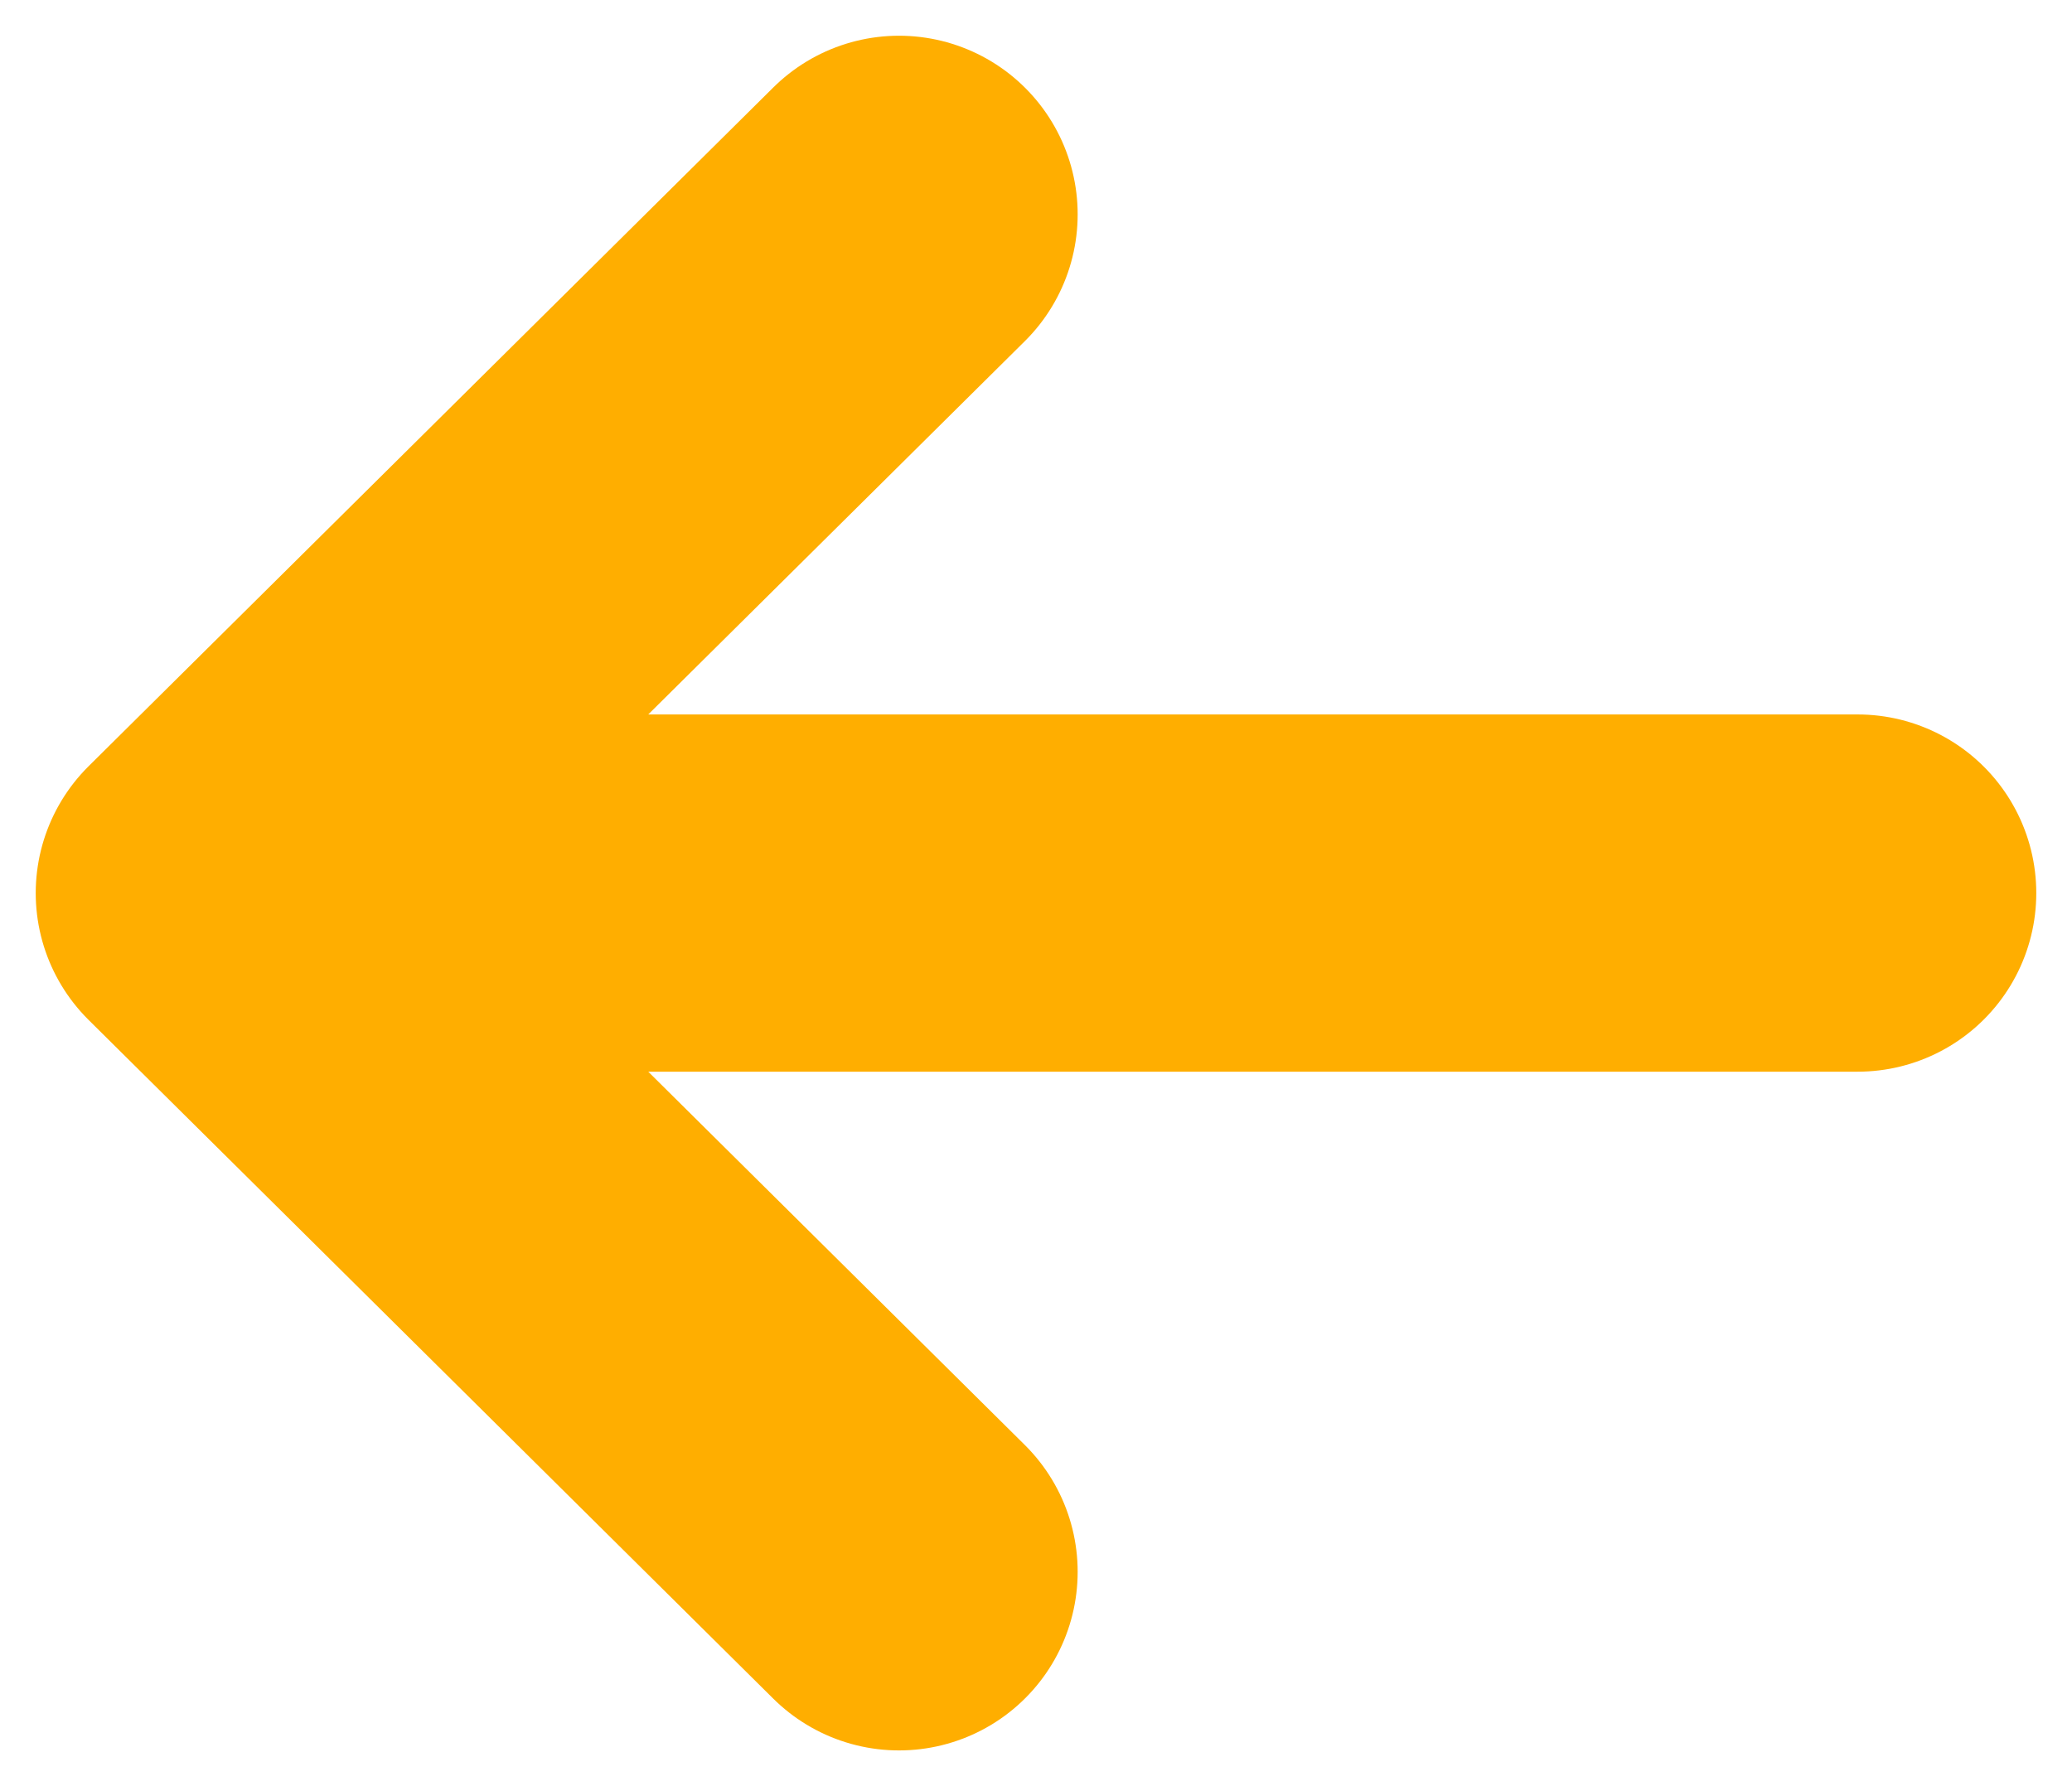
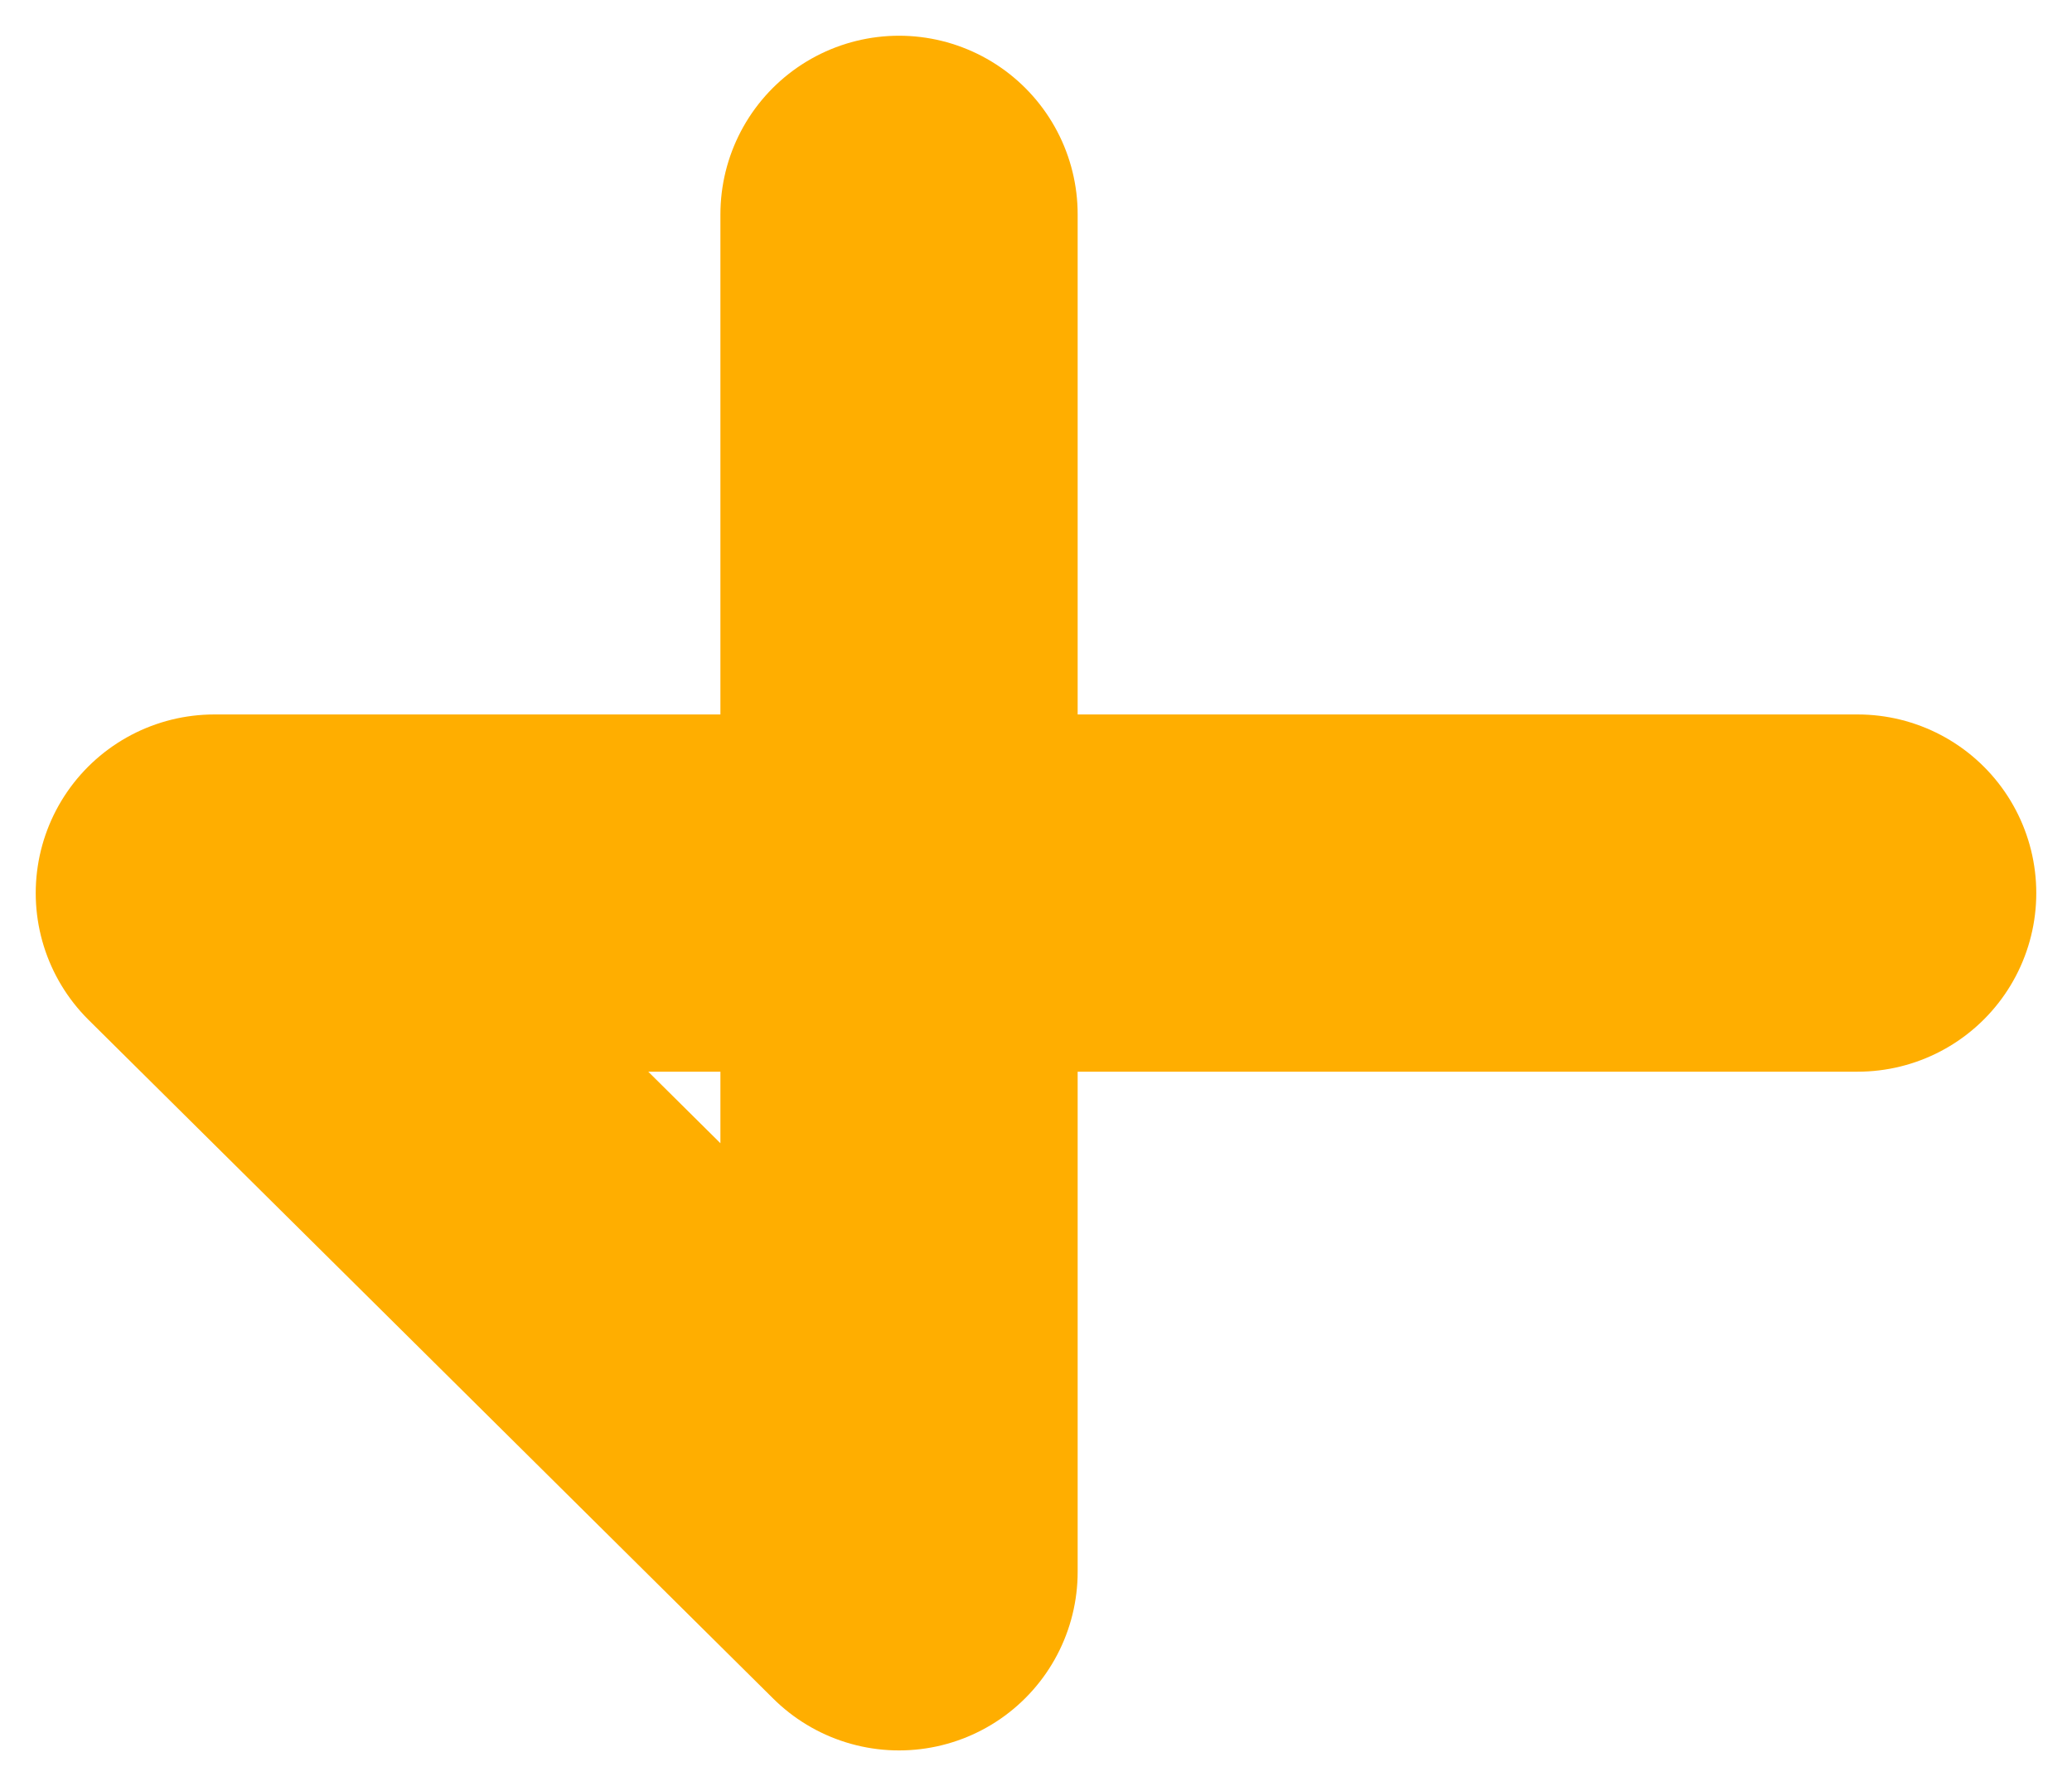
<svg xmlns="http://www.w3.org/2000/svg" width="29" height="25" viewBox="0 0 29 25" fill="none">
-   <path d="M26 12.5L3 12.5M3 12.5L12.583 22M3 12.5L12.583 3" stroke="#FFAE00" stroke-width="5" stroke-linecap="round" stroke-linejoin="round" />
+   <path d="M26 12.5L3 12.5M3 12.5L12.583 22L12.583 3" stroke="#FFAE00" stroke-width="5" stroke-linecap="round" stroke-linejoin="round" />
</svg>